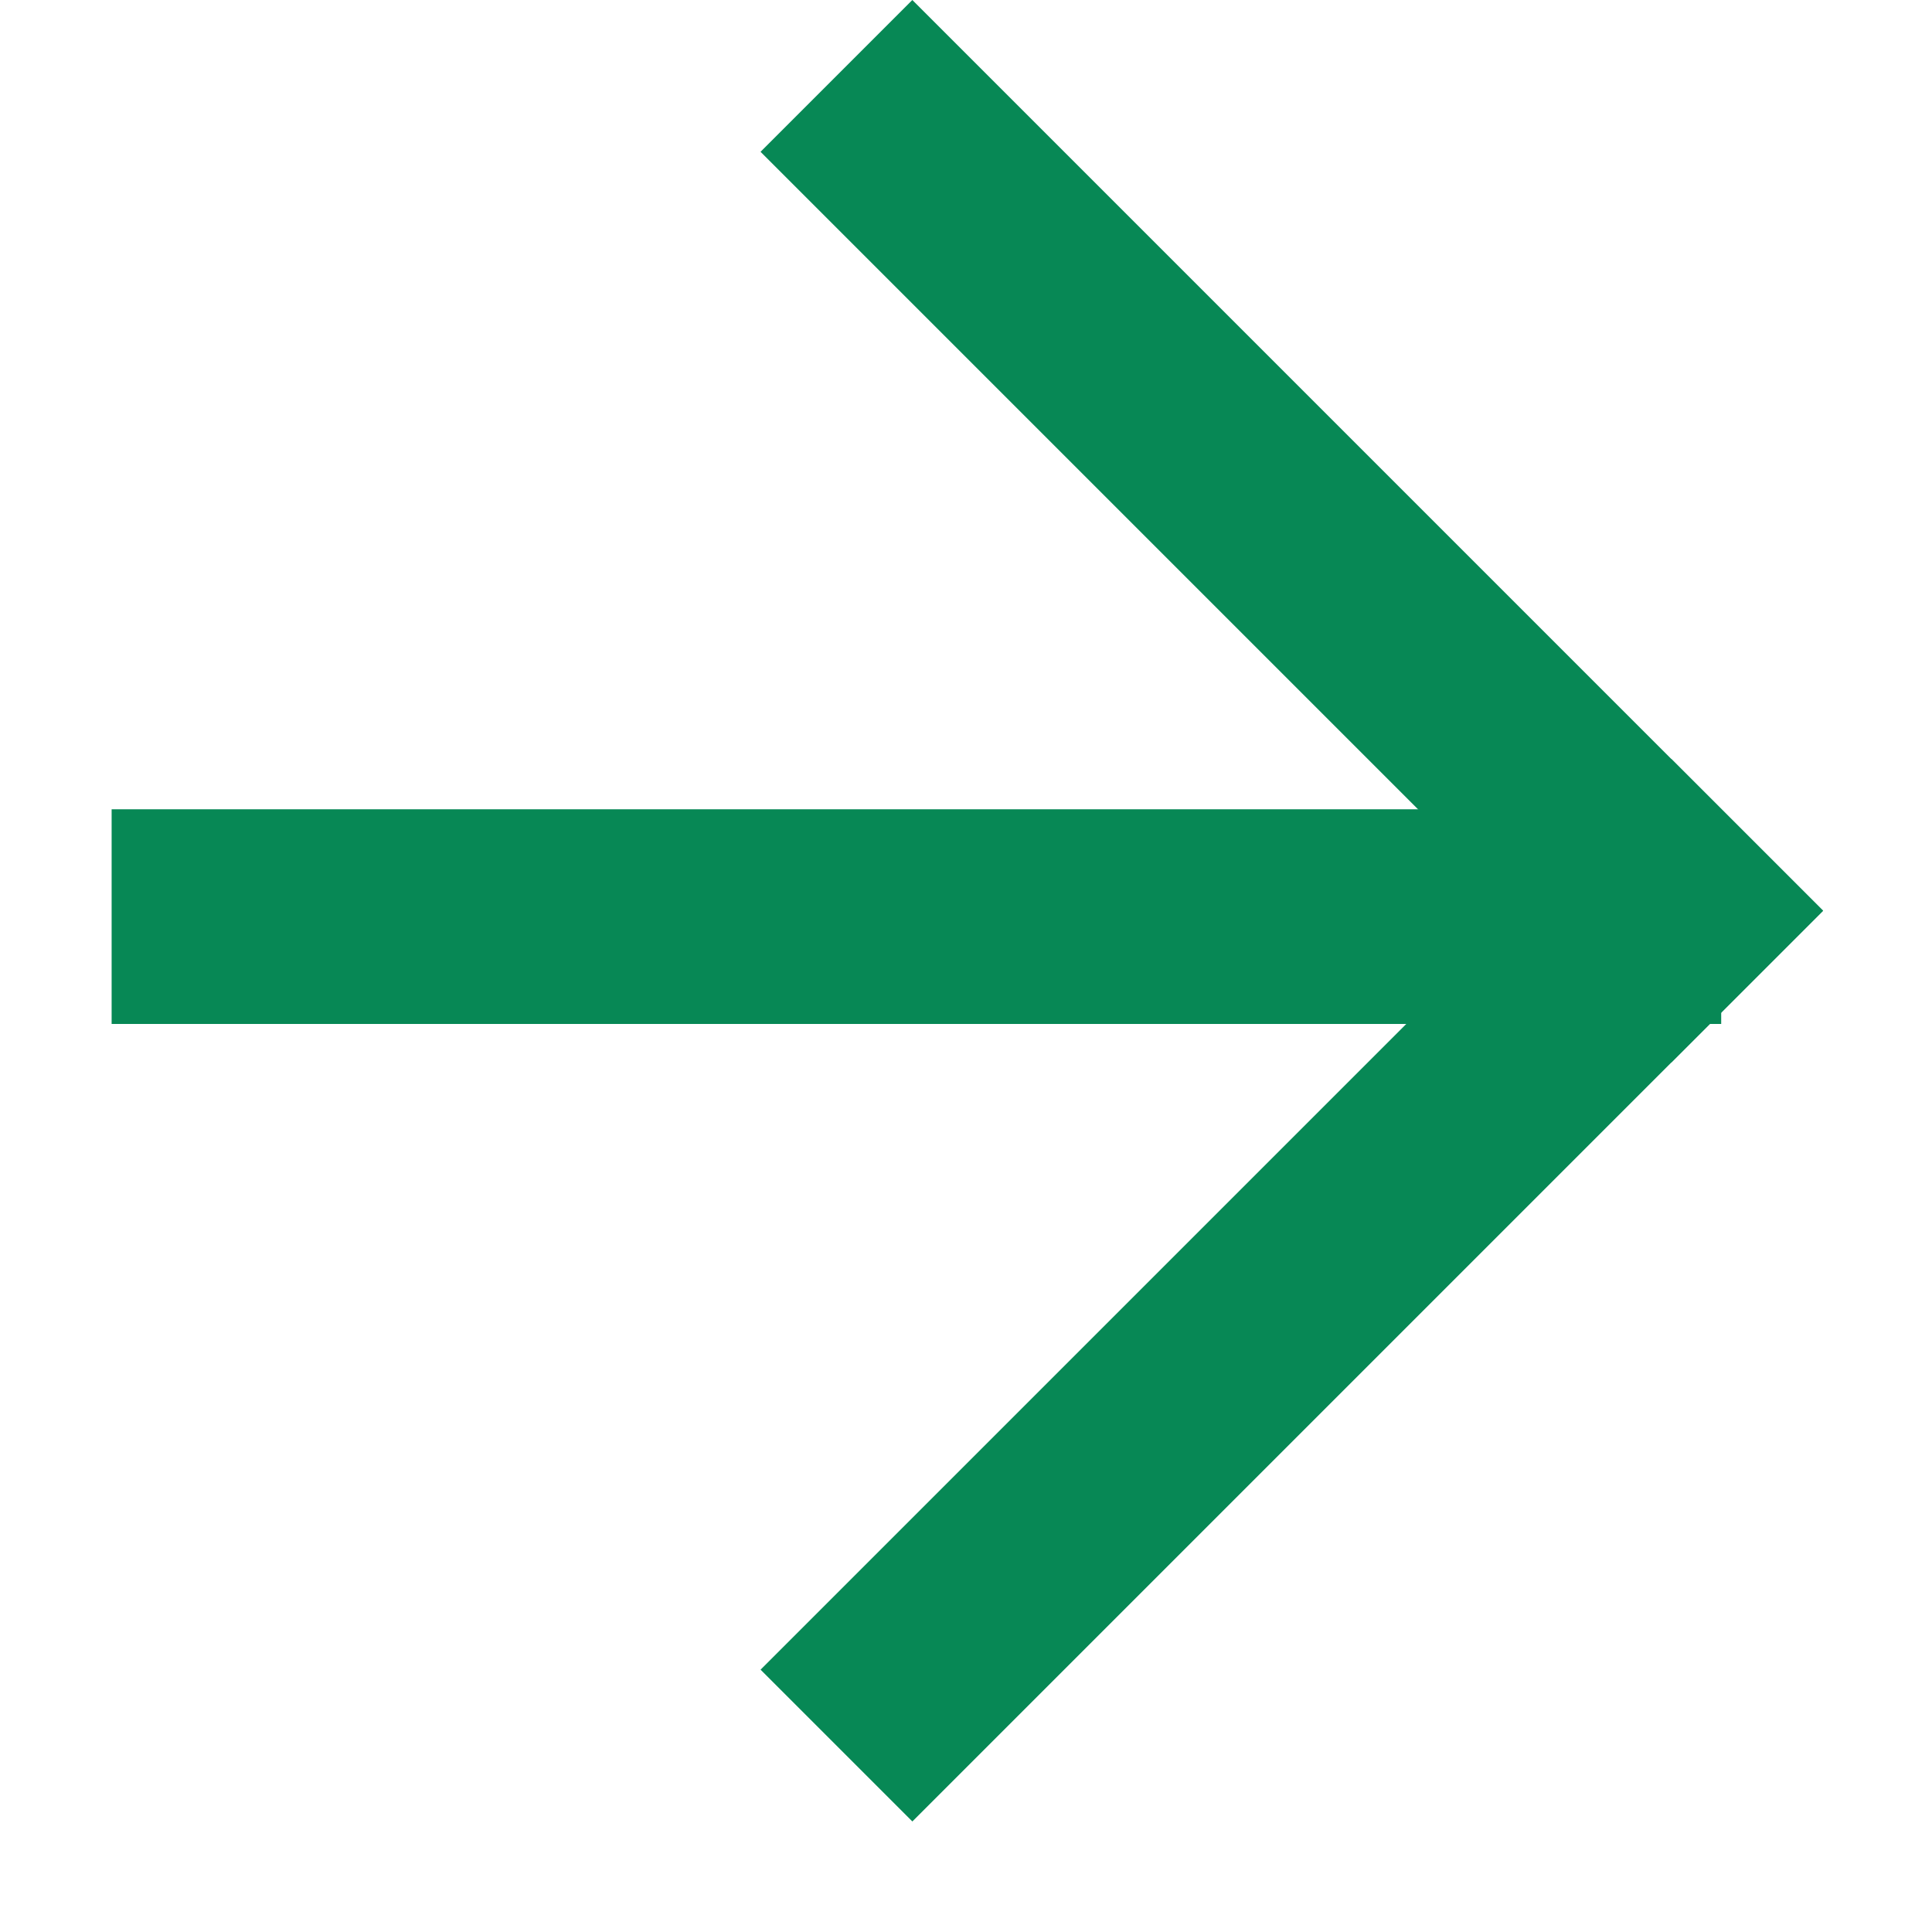
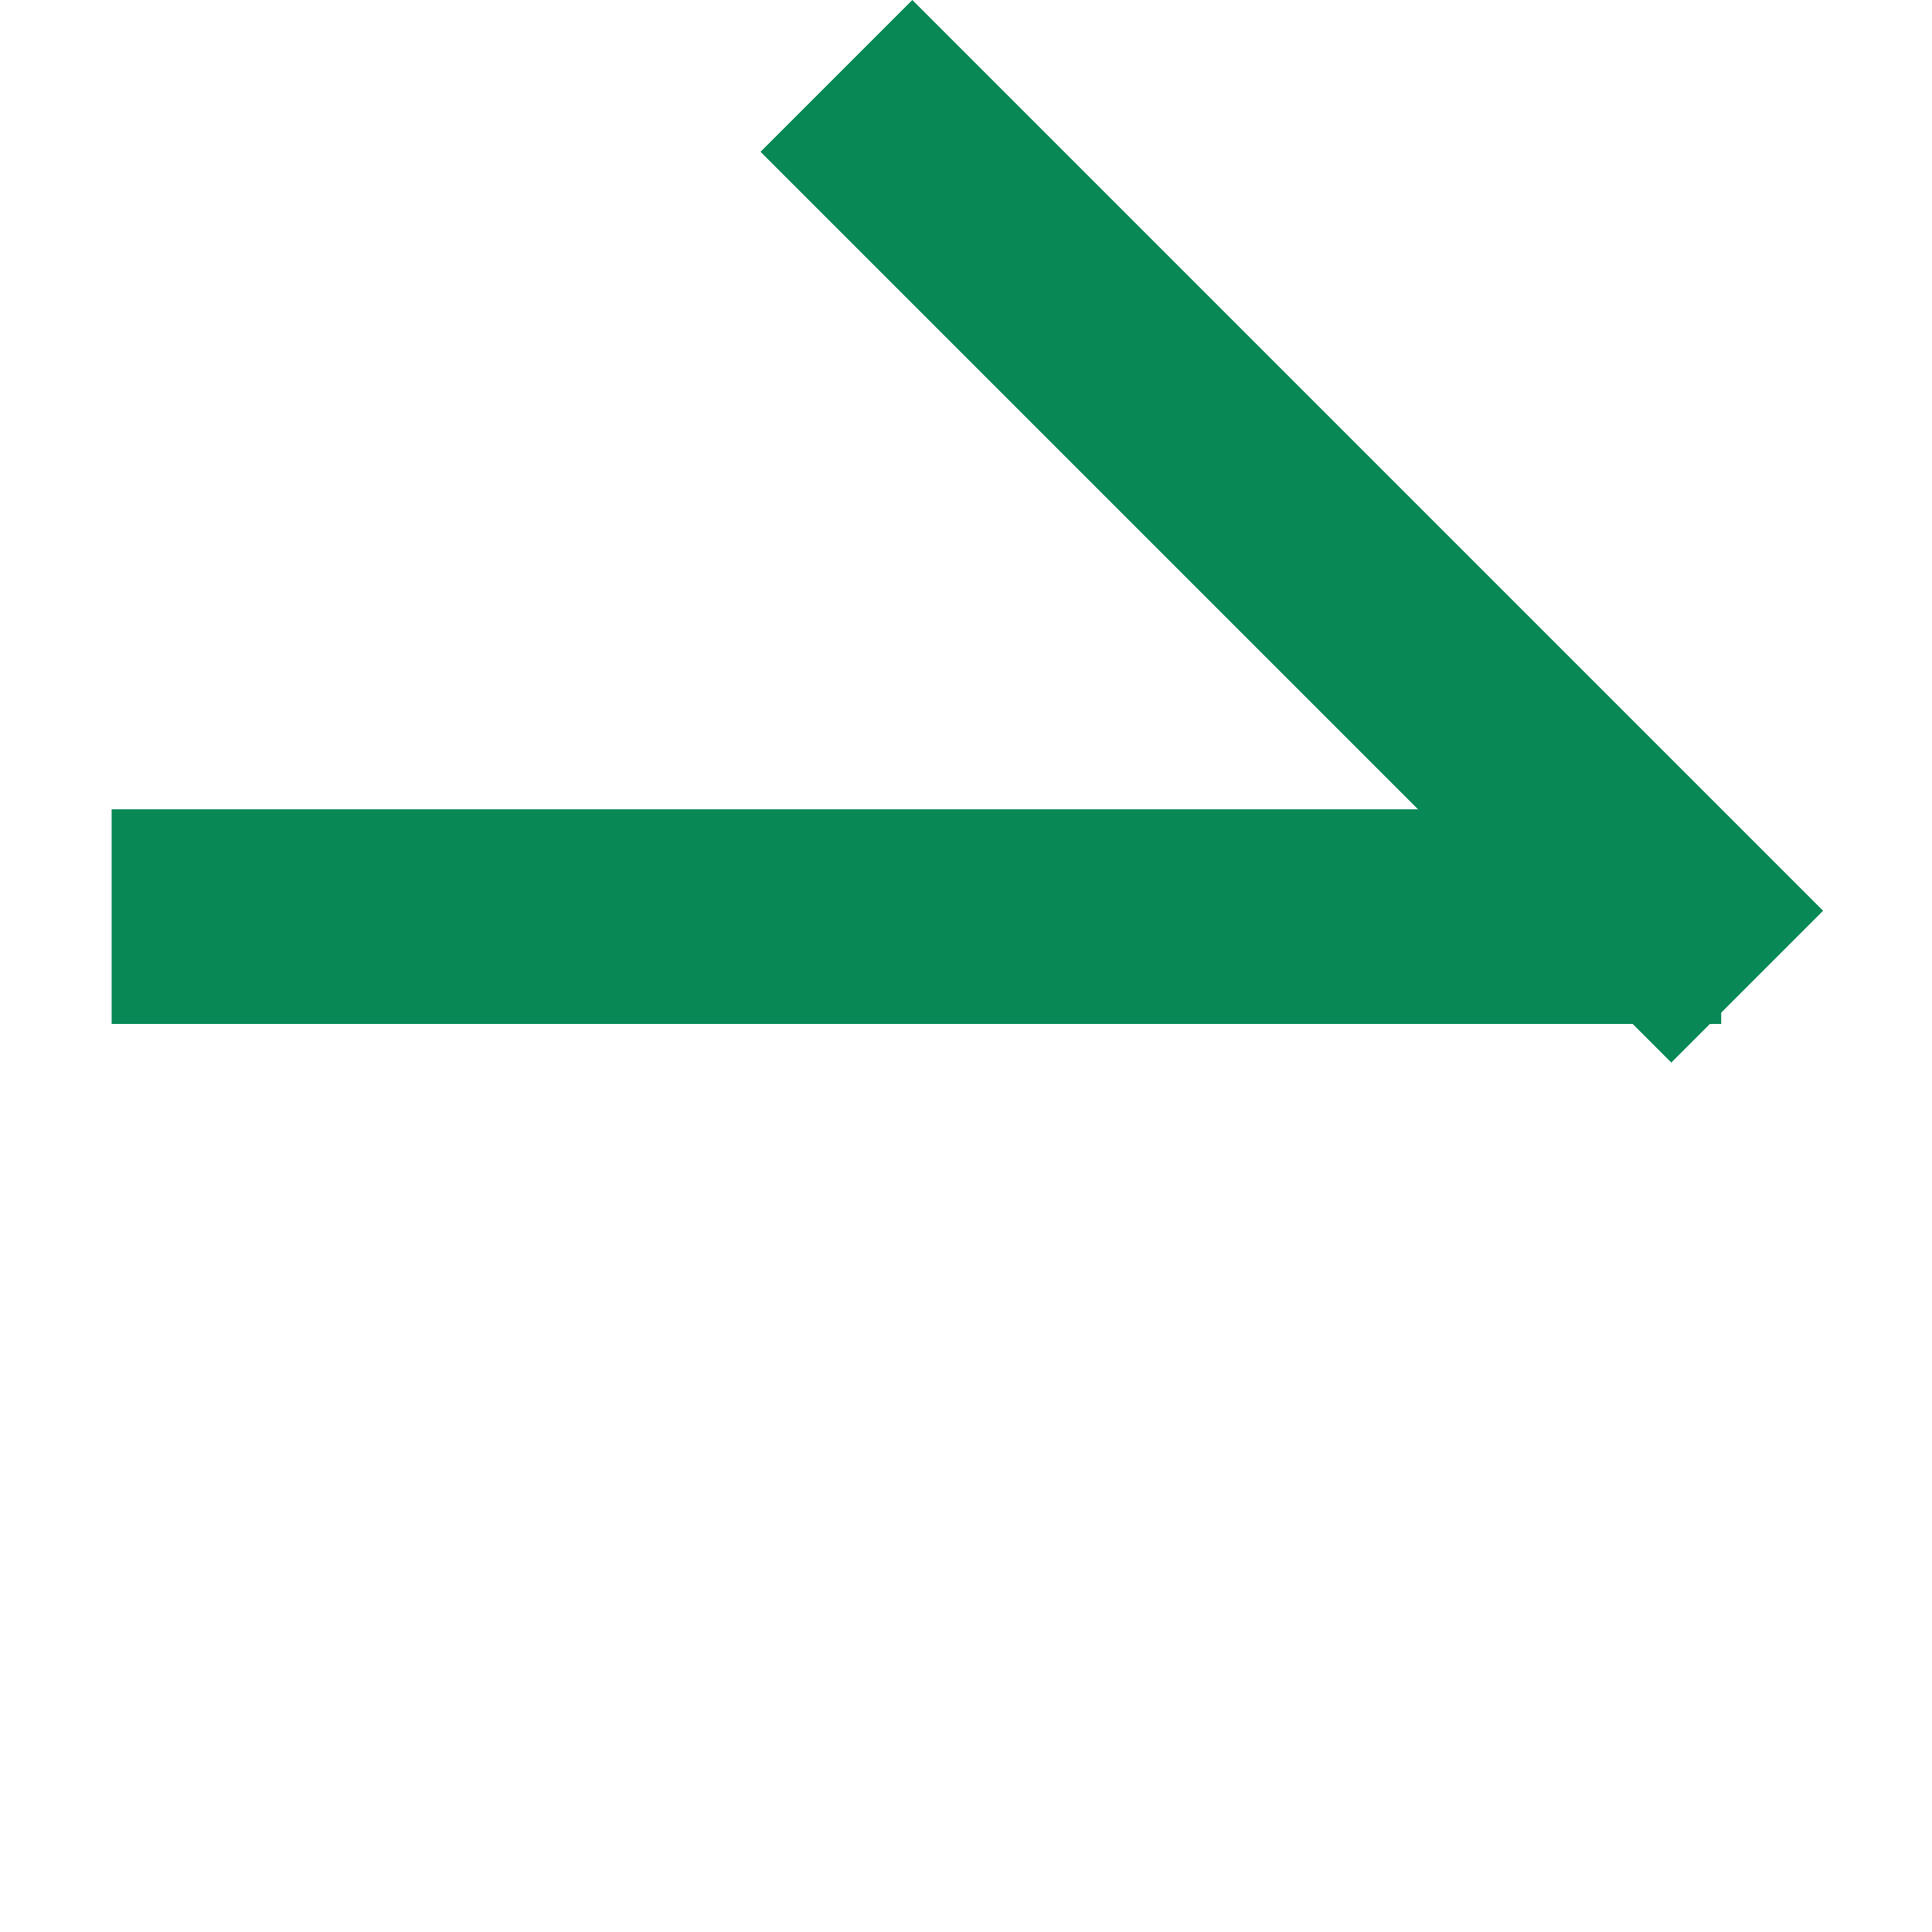
<svg xmlns="http://www.w3.org/2000/svg" width="9" height="9" viewBox="0 0 9 9" fill="none">
  <rect x="4.25" width="6" height="1" transform="rotate(45 4.25 0)" fill="#078855" />
-   <rect x="3.543" y="7.778" width="6" height="1" transform="rotate(-45 3.543 7.778)" fill="#078855" />
  <rect x="0.52" y="3.77" width="7.498" height="1" fill="#078855" />
</svg>